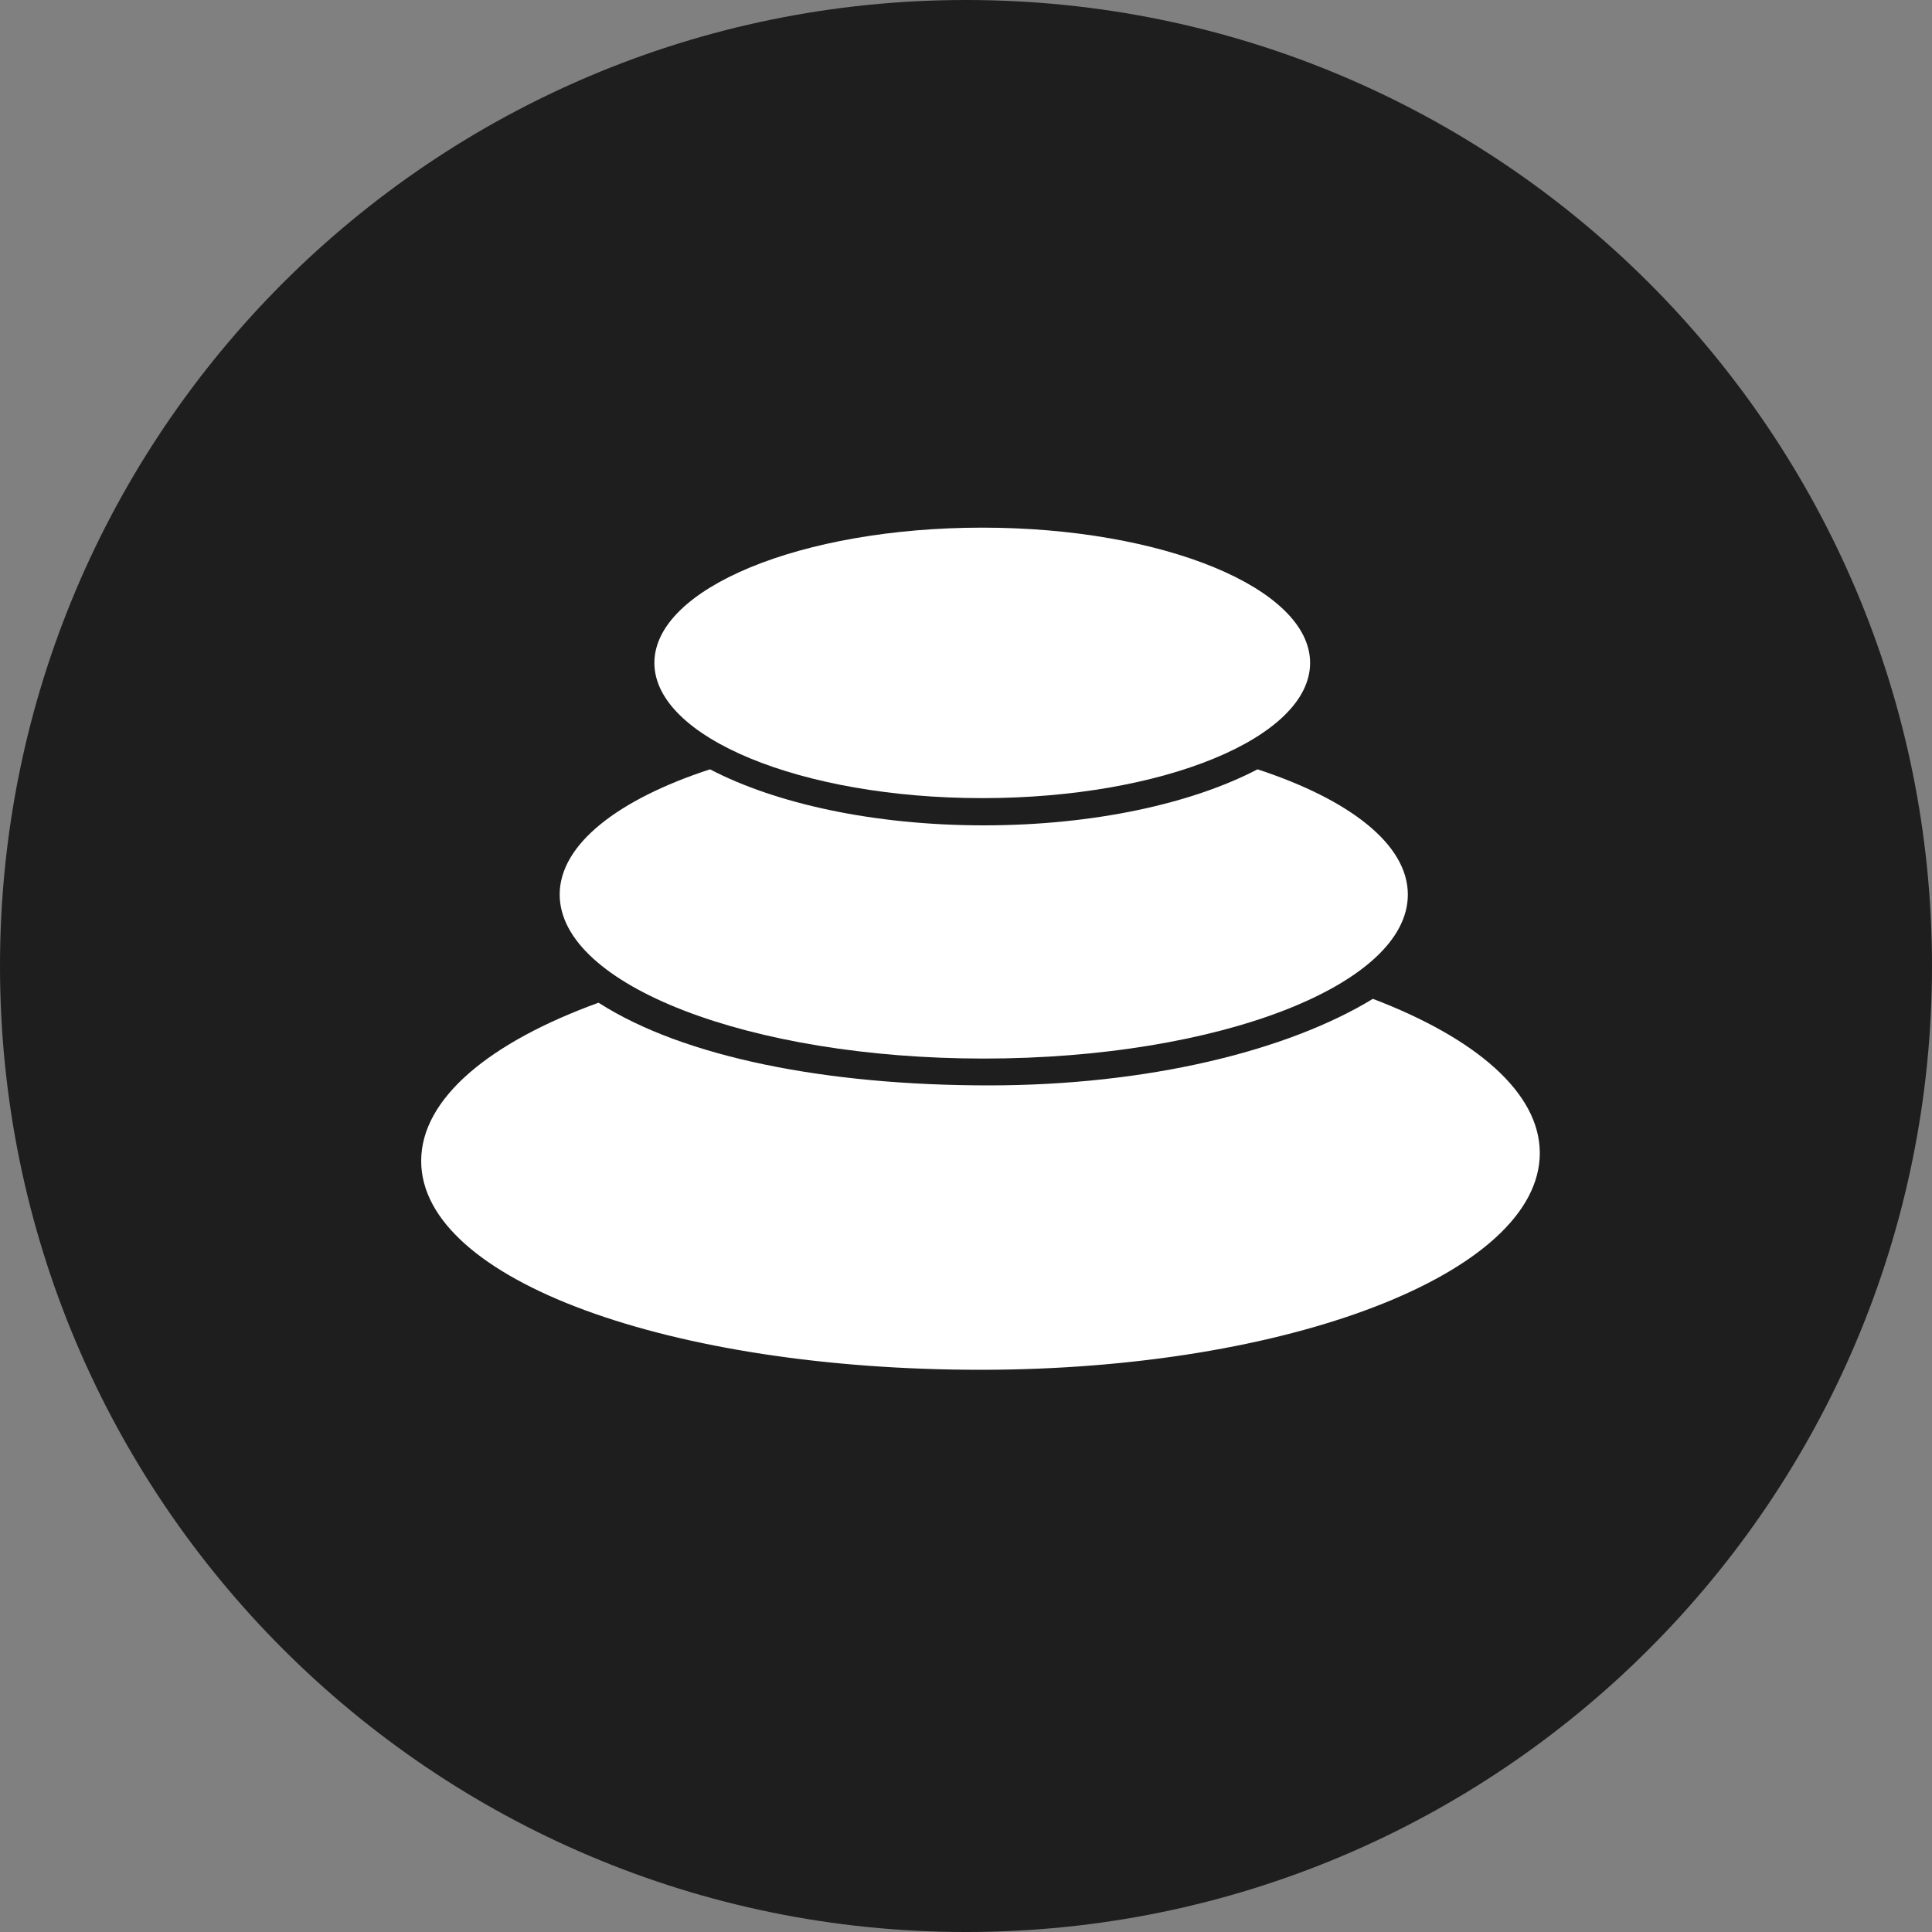
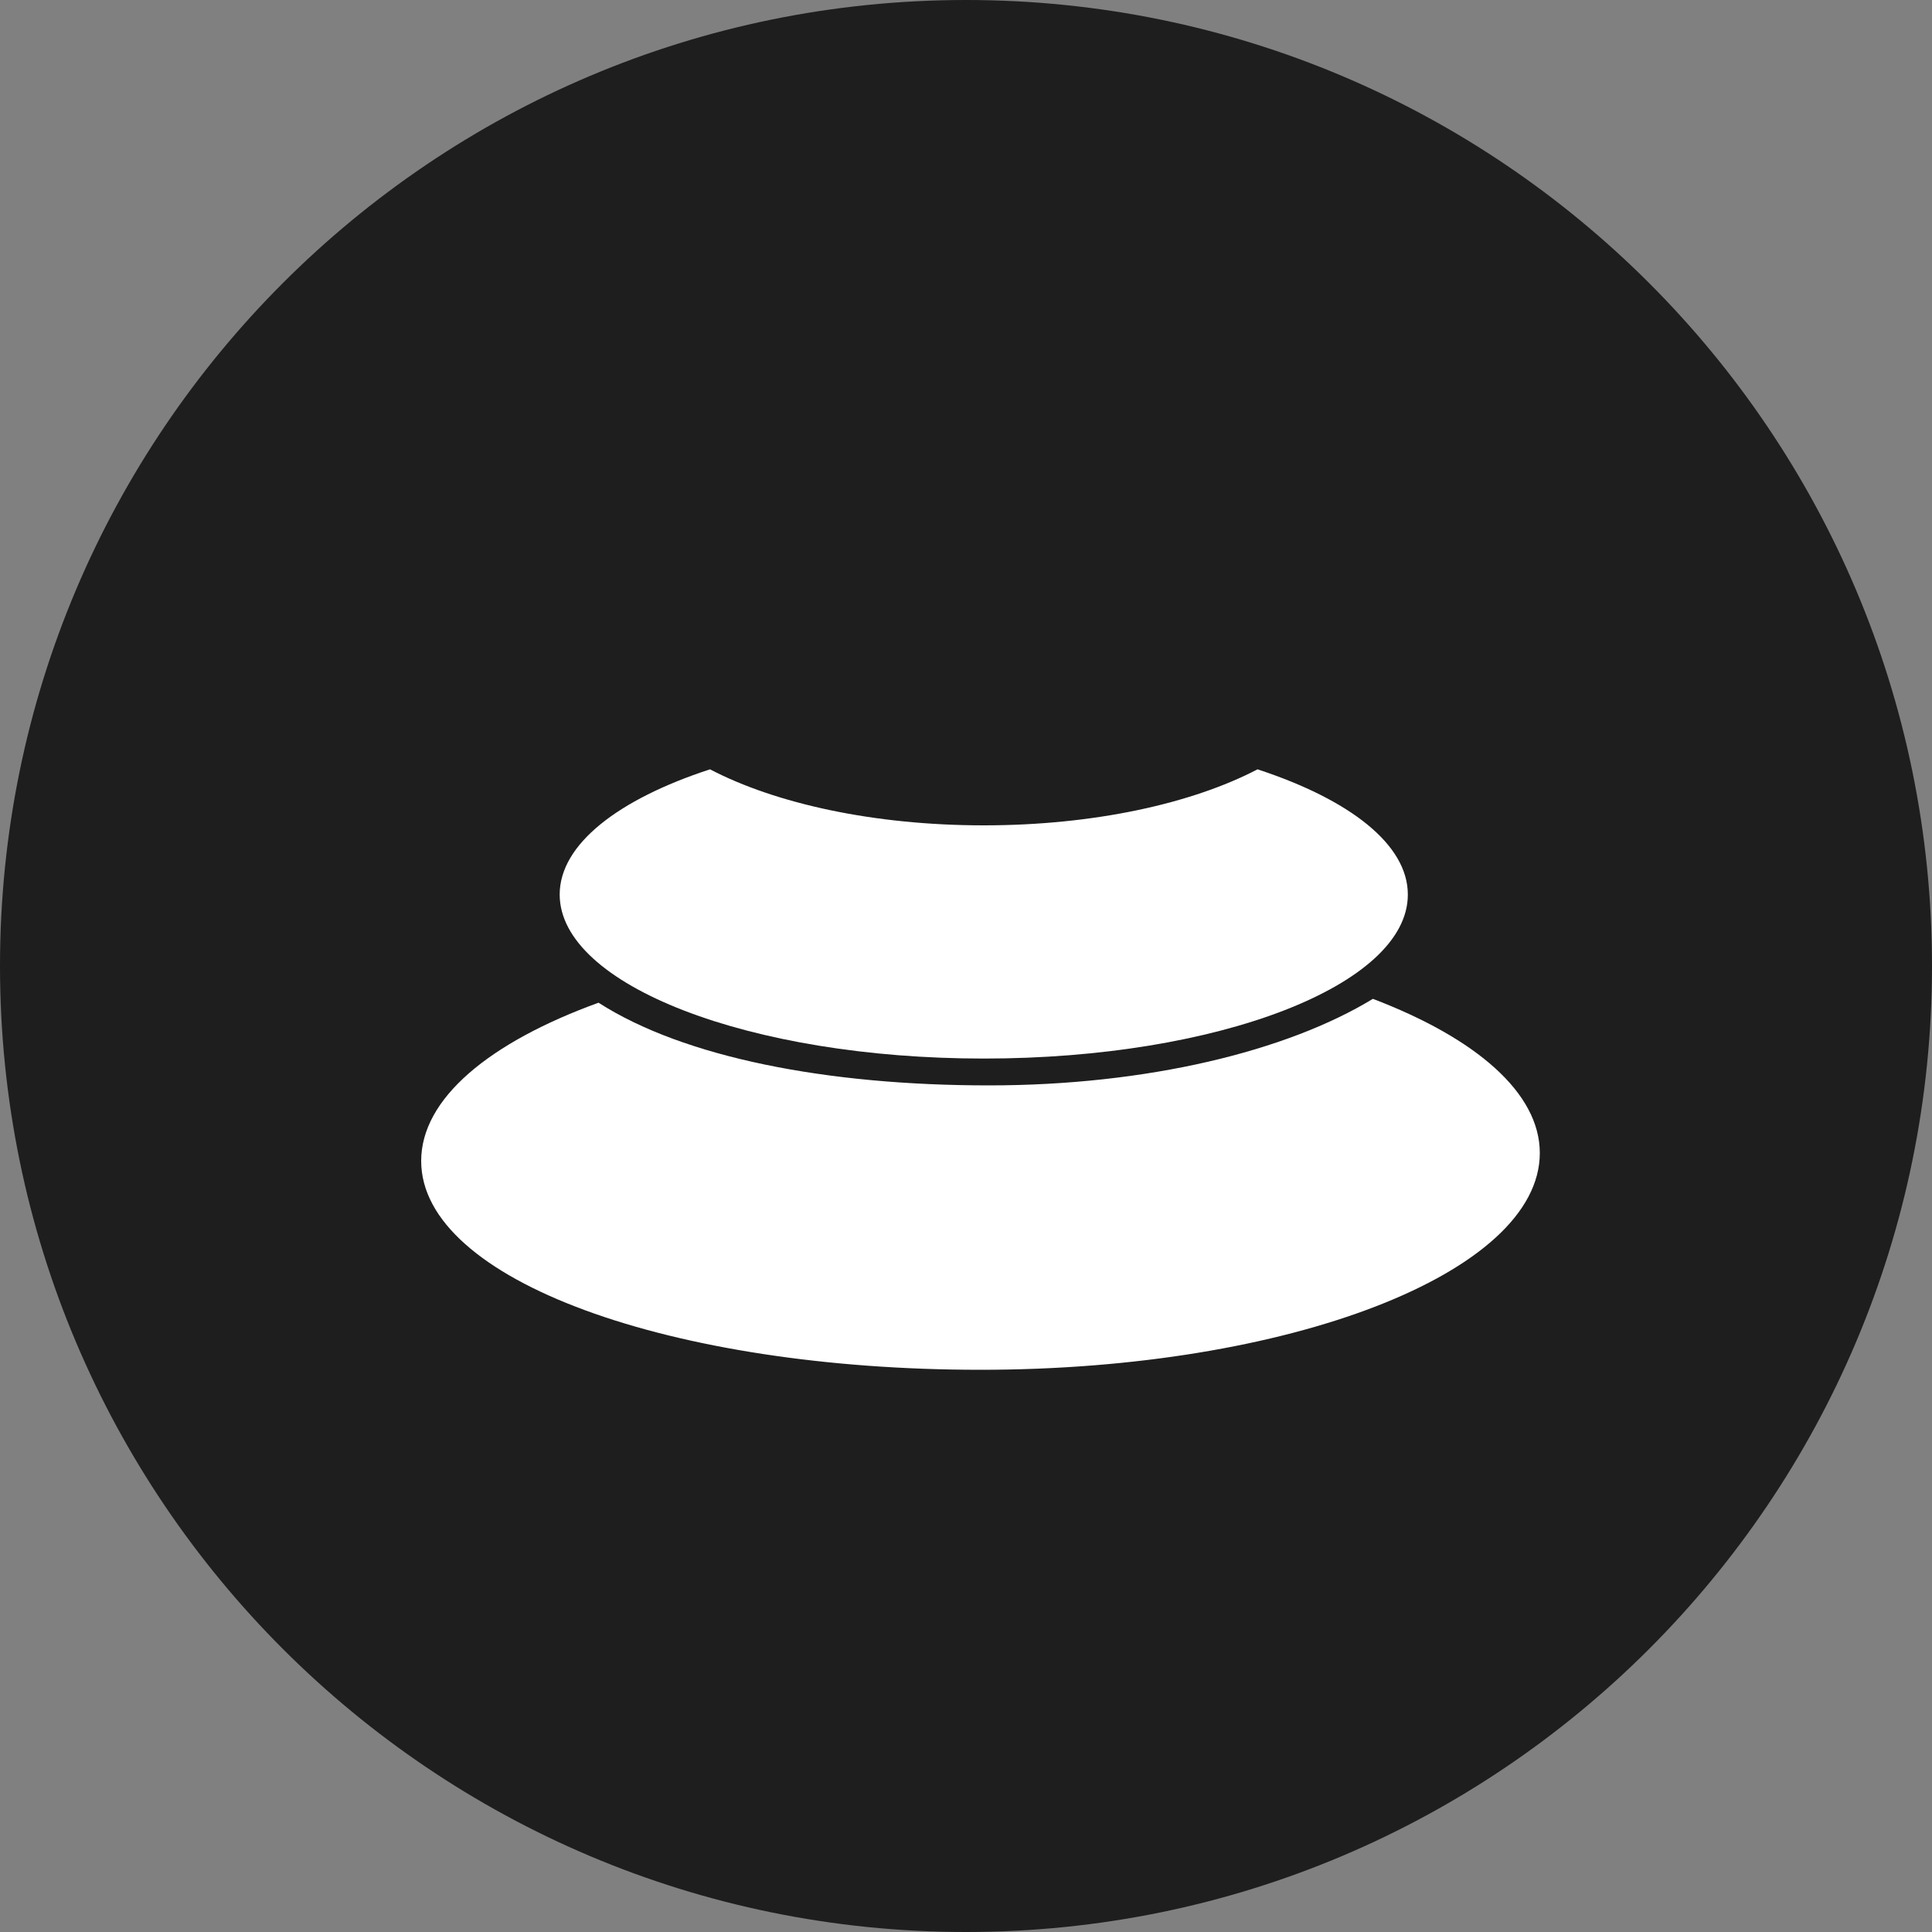
<svg xmlns="http://www.w3.org/2000/svg" width="65" height="65" viewBox="0 0 65 65" fill="none">
  <rect x="0" y="0" width="65" height="65" fill="#808080" stroke="none" />
  <g clip-path="url(#clip0_312_9262)">
    <path fill-rule="evenodd" clip-rule="evenodd" d="M32.5 0C50.447 0 65 14.553 65 32.5C65 50.447 50.447 65 32.5 65C14.553 65 0 50.447 0 32.5C0 14.553 14.553 0 32.5 0Z" fill="#1E1E1E" />
    <path d="M32.987 46.085C22.594 46.085 14.17 43.082 14.17 39.059C14.17 36.959 16.464 35.068 20.137 33.735C23.003 35.575 27.813 36.517 33.267 36.517C38.59 36.517 43.296 35.367 46.189 33.605C49.653 34.925 51.805 36.764 51.805 38.792C51.805 42.822 43.381 46.085 32.987 46.085Z" fill="white" />
    <path d="M33.098 35.614C25.22 35.614 18.83 33.144 18.83 30.095C18.83 28.405 20.8 26.891 23.887 25.883C26.091 27.034 29.393 27.768 33.098 27.768C36.803 27.768 40.105 27.034 42.308 25.883C45.402 26.897 47.365 28.405 47.365 30.095C47.372 33.144 40.982 35.614 33.098 35.614Z" fill="white" />
-     <path d="M33.046 26.852C26.956 26.852 22.016 24.811 22.016 22.302C22.016 19.793 26.956 17.752 33.046 17.752C39.137 17.752 44.077 19.793 44.077 22.302C44.077 24.811 39.137 26.852 33.046 26.852Z" fill="white" />
  </g>
  <defs>
    <clipPath id="clip0_312_9262">
      <rect width="65" height="65" fill="white" />
    </clipPath>
  </defs>
</svg>